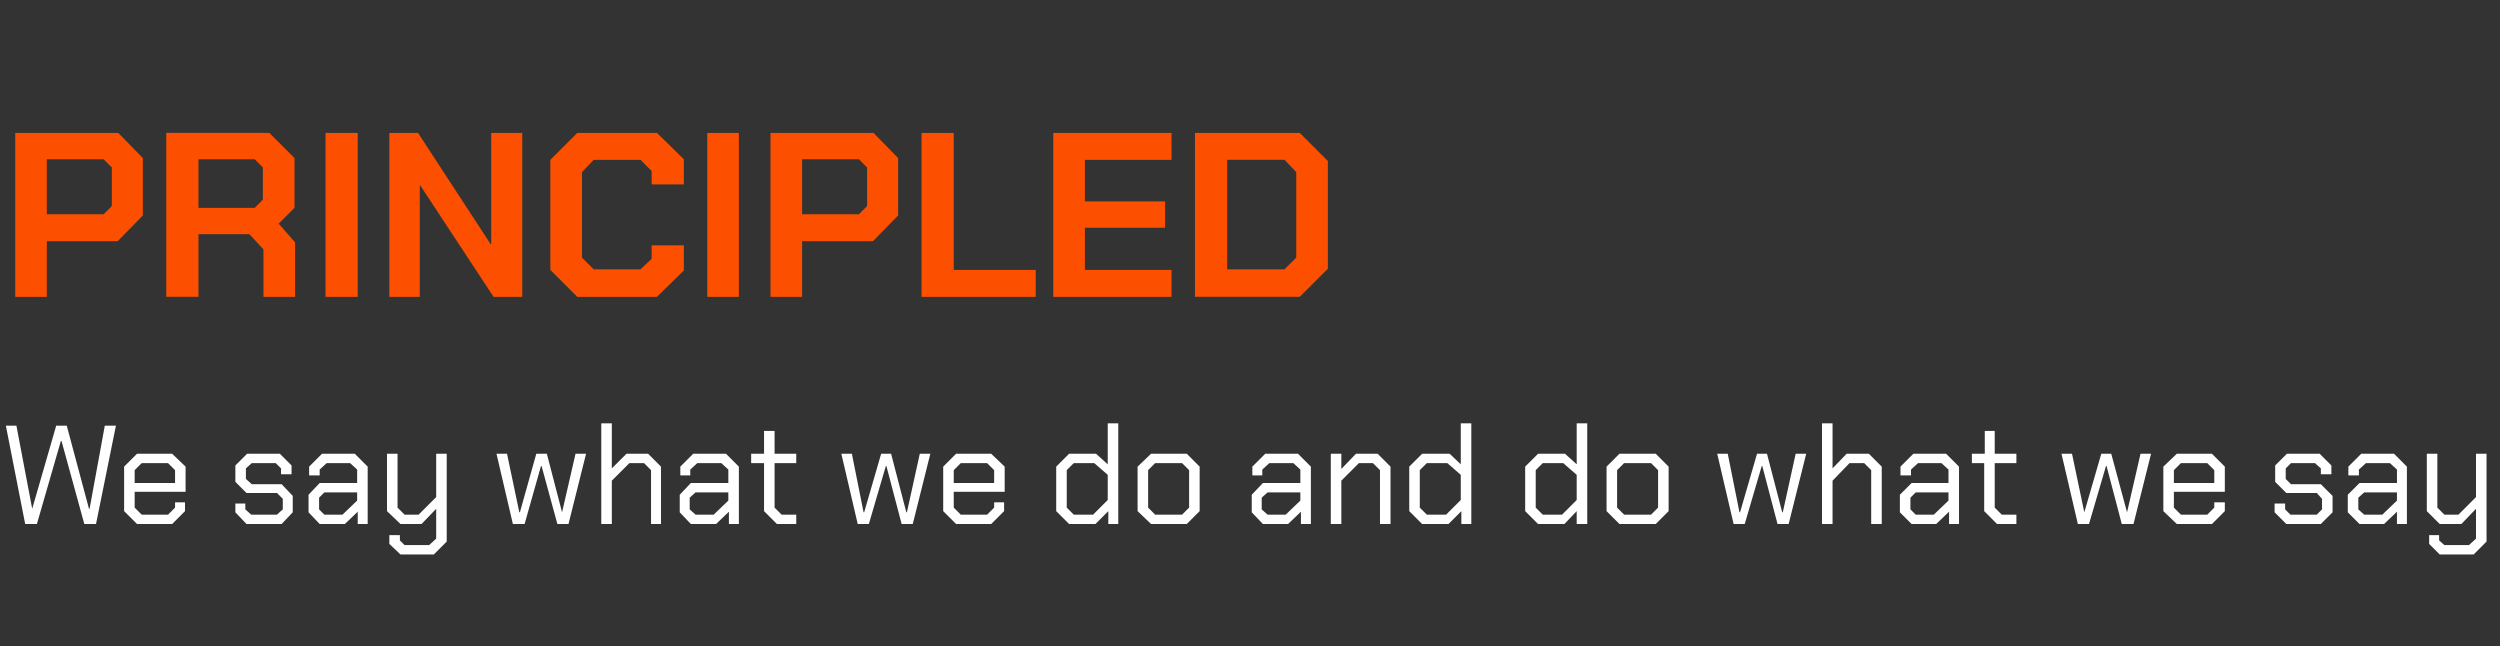
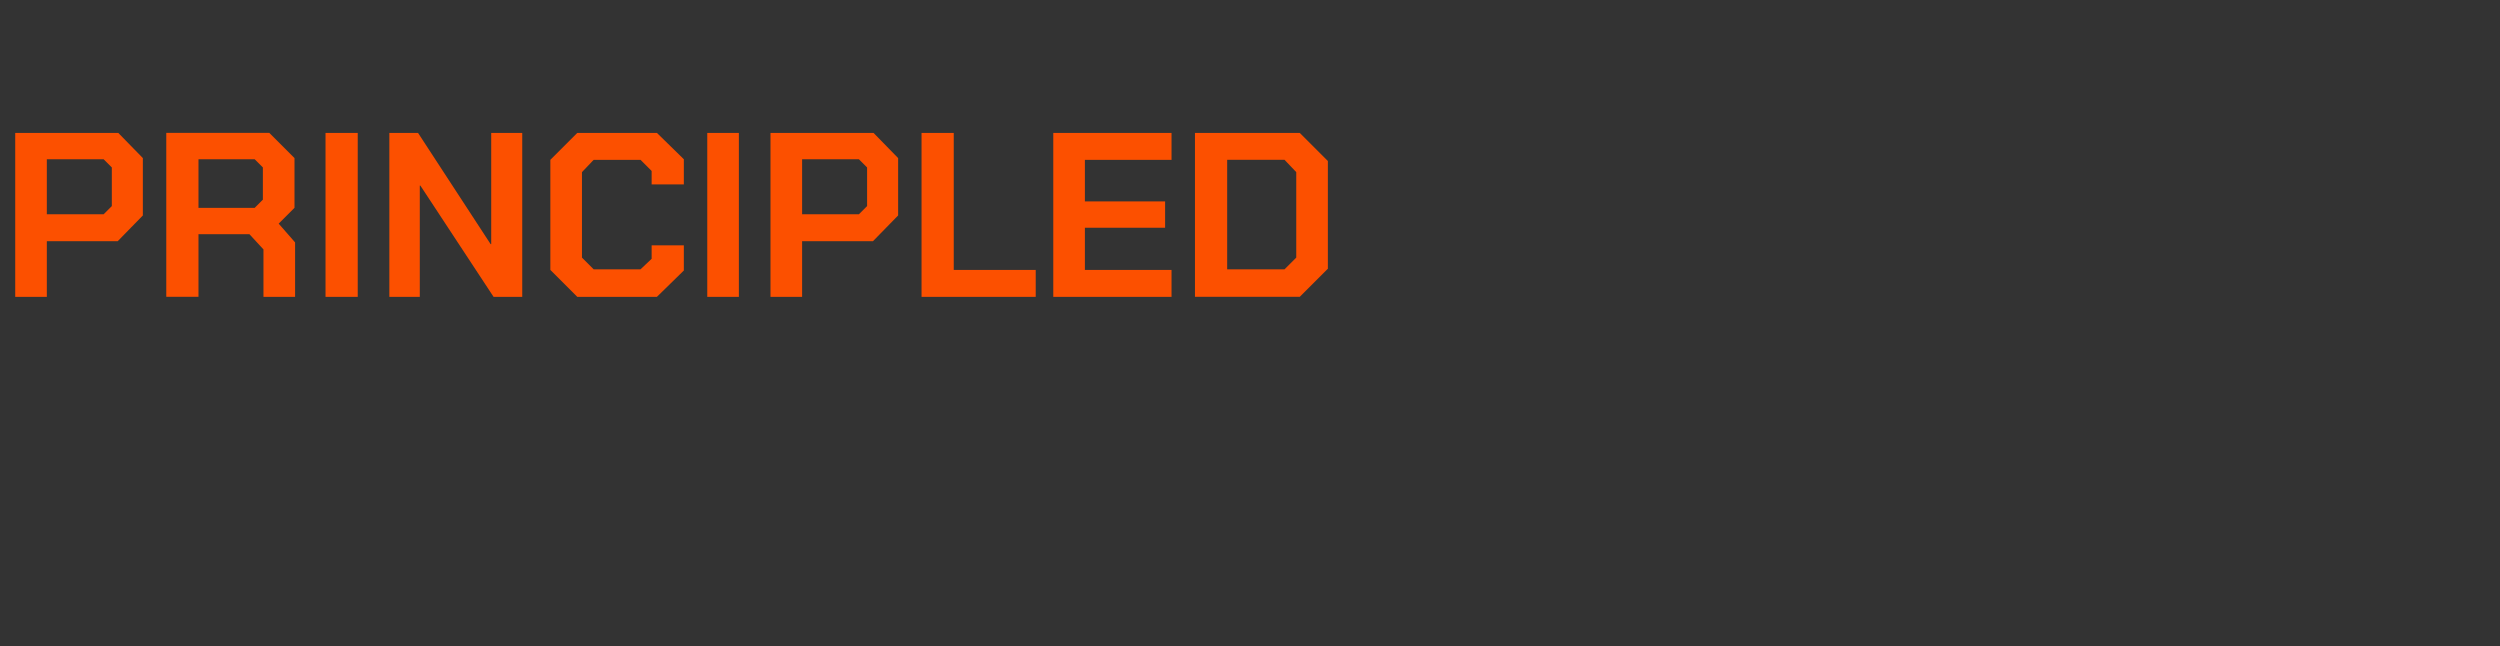
<svg xmlns="http://www.w3.org/2000/svg" version="1.1" width="427px" height="110.4px" viewBox="0 -11 427 110.4" style="top:-11px">
  <rect x="0" y="-11" width="427" height="110.4" fill="#333333" stroke="none" />
  <desc>PRINCIPLED We say what we do and do what we say</desc>
  <defs />
  <g id="Polygon140553">
-     <path d="m1 61.7l1.8 0l2.7 14.2l0 0l4.1-14.2l1.8 0l3.8 14.2l.1 0l2.6-14.2l1.9 0l-3.4 16.8l-2 0l-3.9-14.2l-.1 0l-4.1 14.2l-2 0l-3.3-16.8zm20.2 14.6l0-7.6l2.2-2.2l6 0l2.3 2.2l0 4.3l-8.7 0l0 2.7l1.2 1.2l4.5 0l1.2-1.2l0-.9l1.7 0l0 1.5l-2.2 2.2l-6 0l-2.2-2.2zm8.7-4.8l0-2.2l-1.2-1.2l-4.5 0l-1.2 1.2l0 2.2l6.9 0zm10.3 5l0-1.5l1.7 0l0 1l1 .9l4.4 0l1-.9l0-1.8l-1-1l-5.2 0l-1.9-1.9l0-2.8l2-2l5.6 0l2 2l0 1.5l-1.8 0l0-1l-.9-.9l-4.1 0l-1 .9l0 1.8l1 .9l5.1 0l1.9 2l0 2.8l-1.9 2l-6 0l-1.9-2zm12.5 0l0-3l1.9-2l6.4 0l0-2.3l-1.2-1.1l-4 0l-1.2 1.1l0 1l-1.8 0l0-1.5l2.2-2.2l5.6 0l2.2 2.2l0 9.8l-1.7 0l0-2.1l-2.2 2.1l-4.3 0l-1.9-2zm5.8.4l2.5-2.4l0-1.4l-5.6 0l-.9.9l0 2l.9.9l3.1 0zm17.8-10.4l0 15l-2.2 2.2l-5.7 0l-1.9-1.8l0-1.5l1.8 0l0 .9l.8.8l4.2 0l1.2-1.1l0-5.1l-2.5 2.6l-3.6 0l-2.3-2.2l0-9.8l1.8 0l0 9.2l1.2 1.2l2.4 0l3-3l0-7.4l1.8 0zm8.5 0l1.8 0l2.1 10l.1 0l2.8-10l1.8 0l2.6 10l0 0l2.3-10l1.8 0l-3 12l-1.9 0l-2.7-9.9l-.1 0l-2.8 9.9l-2 0l-2.8-12zm17.9-5.2l1.8 0l0 7.7l2.5-2.5l3.7 0l2.2 2.2l0 9.8l-1.7 0l0-9.2l-1.2-1.2l-2.5 0l-3 3l0 7.4l-1.8 0l0-17.2zm13.4 15.2l0-3l1.9-2l6.4 0l0-2.3l-1.2-1.1l-4.1 0l-1.2 1.1l0 1l-1.7 0l0-1.5l2.2-2.2l5.6 0l2.2 2.2l0 9.8l-1.7 0l0-2.1l-2.2 2.1l-4.3 0l-1.9-2zm5.8.4l2.5-2.4l0-1.4l-5.6 0l-1 .9l0 2l1 .9l3.1 0zm8.6-.6l0-8.2l-2.2 0l0-1.6l2.2 0l0-3.9l1.8 0l0 3.9l3.7 0l0 1.6l-3.7 0l0 7.6l1.2 1.2l2.5 0l0 1.6l-3.3 0l-2.2-2.2zm13.2-9.8l1.8 0l2 10l.1 0l2.9-10l1.7 0l2.6 10l.1 0l2.2-10l1.8 0l-3 12l-1.9 0l-2.6-9.9l-.1 0l-2.9 9.9l-1.9 0l-2.8-12zm17.4 9.8l0-7.6l2.2-2.2l6 0l2.3 2.2l0 4.3l-8.7 0l0 2.7l1.2 1.2l4.5 0l1.2-1.2l0-.9l1.7 0l0 1.5l-2.2 2.2l-6 0l-2.2-2.2zm8.7-4.8l0-2.2l-1.2-1.2l-4.5 0l-1.2 1.2l0 2.2l6.9 0zm10.6 4.8l0-7.6l2.2-2.2l4.6 0l2 1.8l0-7l1.8 0l0 17.2l-1.7 0l0-2.2l-2.2 2.2l-4.5 0l-2.2-2.2zm6.3.6l2.5-2.5l0-4.3l-2.3-2l-3.5 0l-1.2 1.2l0 6.4l1.2 1.2l3.3 0zm7.6-.6l0-7.6l2.3-2.2l6.1 0l2.2 2.2l0 7.6l-2.2 2.2l-6.1 0l-2.3-2.2zm7.6.6l1.2-1.2l0-6.4l-1.2-1.2l-4.6 0l-1.2 1.2l0 6.4l1.2 1.2l4.6 0zm11.9-.4l0-3l1.9-2l6.4 0l0-2.3l-1.2-1.1l-4.1 0l-1.2 1.1l0 1l-1.7 0l0-1.5l2.2-2.2l5.6 0l2.2 2.2l0 9.8l-1.7 0l0-2.1l-2.2 2.1l-4.3 0l-1.9-2zm5.8.4l2.5-2.4l0-1.4l-5.6 0l-1 .9l0 2l1 .9l3.1 0zm7.7-10.4l1.8 0l0 2.6l2.5-2.6l3.7 0l2.2 2.2l0 9.8l-1.8 0l0-9.2l-1.2-1.2l-2.4 0l-3 3l0 7.4l-1.8 0l0-12zm13.4 9.8l0-7.6l2.2-2.2l4.7 0l1.9 1.8l0-7l1.8 0l0 17.2l-1.7 0l0-2.2l-2.2 2.2l-4.5 0l-2.2-2.2zm6.3.6l2.5-2.5l0-4.3l-2.3-2l-3.5 0l-1.2 1.2l0 6.4l1.2 1.2l3.3 0zm13.5-.6l0-7.6l2.2-2.2l4.6 0l2 1.8l0-7l1.8 0l0 17.2l-1.8 0l0-2.2l-2.1 2.2l-4.5 0l-2.2-2.2zm6.3.6l2.5-2.5l0-4.3l-2.3-2l-3.5 0l-1.2 1.2l0 6.4l1.2 1.2l3.3 0zm7.6-.6l0-7.6l2.2-2.2l6.2 0l2.2 2.2l0 7.6l-2.2 2.2l-6.2 0l-2.2-2.2zm7.6.6l1.2-1.2l0-6.4l-1.2-1.2l-4.6 0l-1.2 1.2l0 6.4l1.2 1.2l4.6 0zm11.3-10.4l1.8 0l2 10l.1 0l2.9-10l1.7 0l2.6 10l.1 0l2.2-10l1.8 0l-3 12l-1.9 0l-2.6-9.9l-.1 0l-2.9 9.9l-1.9 0l-2.8-12zm17.9-5.2l1.8 0l0 7.7l2.4-2.5l3.8 0l2.2 2.2l0 9.8l-1.8 0l0-9.2l-1.2-1.2l-2.5 0l-2.9 3l0 7.4l-1.8 0l0-17.2zm13.3 15.2l0-3l2-2l6.3 0l0-2.3l-1.2-1.1l-4 0l-1.2 1.1l0 1l-1.8 0l0-1.5l2.2-2.2l5.6 0l2.2 2.2l0 9.8l-1.7 0l0-2.1l-2.2 2.1l-4.2 0l-2-2zm5.8.4l2.5-2.4l0-1.4l-5.6 0l-.9.9l0 2l.9.9l3.1 0zm8.6-.6l0-8.2l-2.1 0l0-1.6l2.2 0l0-3.9l1.7 0l0 3.9l3.7 0l0 1.6l-3.7 0l0 7.6l1.2 1.2l2.5 0l0 1.6l-3.3 0l-2.2-2.2zm13.2-9.8l1.8 0l2.1 10l0 0l2.9-10l1.7 0l2.7 10l0 0l2.3-10l1.8 0l-3 12l-2 0l-2.6-9.9l-.1 0l-2.9 9.9l-1.9 0l-2.8-12zm17.4 9.8l0-7.6l2.3-2.2l6 0l2.2 2.2l0 4.3l-8.7 0l0 2.7l1.2 1.2l4.5 0l1.2-1.2l0-.9l1.8 0l0 1.5l-2.2 2.2l-6 0l-2.3-2.2zm8.7-4.8l0-2.2l-1.2-1.2l-4.5 0l-1.2 1.2l0 2.2l6.9 0zm10.3 5l0-1.5l1.8 0l0 1l.9.9l4.5 0l.9-.9l0-1.8l-.9-1l-5.2 0l-1.9-1.9l0-2.8l2-2l5.6 0l2 2l0 1.5l-1.8 0l0-1l-1-.9l-4.1 0l-.9.9l0 1.8l.9.9l5.1 0l2 2l0 2.8l-2 2l-5.9 0l-2-2zm12.5 0l0-3l2-2l6.4 0l0-2.3l-1.2-1.1l-4.1 0l-1.2 1.1l0 1l-1.8 0l0-1.5l2.2-2.2l5.6 0l2.2 2.2l0 9.8l-1.7 0l0-2.1l-2.2 2.1l-4.2 0l-2-2zm5.9.4l2.5-2.4l0-1.4l-5.6 0l-1 .9l0 2l1 .9l3.1 0zm17.8-10.4l0 15l-2.2 2.2l-5.8 0l-1.8-1.8l0-1.5l1.7 0l0 .9l.9.8l4.2 0l1.2-1.1l0-5.1l-2.5 2.6l-3.7 0l-2.2-2.2l0-9.8l1.8 0l0 9.2l1.2 1.2l2.4 0l3-3l0-7.4l1.8 0z" stroke="none" fill="#fff" />
-   </g>
+     </g>
  <g id="Polygon140552">
    <path d="m2.6 11.7l17.6 0l4.2 4.3l0 9.8l-4.3 4.4l-12.1 0l0 9.5l-5.4 0l0-28zm15.1 13.9l1.4-1.4l0-6.6l-1.4-1.4l-9.7 0l0 9.4l9.7 0zm32.7 4.8l0 9.3l-5.4 0l0-8.1l-2.4-2.6l-8.7 0l0 10.7l-5.5 0l0-28l17.6 0l4.3 4.3l0 8.5l-2.7 2.7l2.8 3.2zm-16.5-5.9l9.6 0l1.4-1.4l0-5.5l-1.4-1.4l-9.6 0l0 8.3zm21.7-12.8l5.5 0l0 28l-5.5 0l0-28zm10.9 0l4.9 0l12.4 19l.1 0l0-19l5.3 0l0 28l-4.9 0l-12.5-19l-.1 0l0 19l-5.2 0l0-28zm27.5 23.4l0-18.8l4.6-4.6l13.6 0l4.6 4.5l0 4.3l-5.5 0l0-2.3l-1.9-1.9l-8 0l-2 2.1l0 14.6l2 2l8 0l1.9-1.8l0-2.3l5.5 0l0 4.3l-4.6 4.5l-13.6 0l-4.6-4.6zm26.8-23.4l5.4 0l0 28l-5.4 0l0-28zm10.8 0l17.6 0l4.2 4.3l0 9.8l-4.3 4.4l-12.1 0l0 9.5l-5.4 0l0-28zm15.1 13.9l1.4-1.4l0-6.6l-1.4-1.4l-9.7 0l0 9.4l9.7 0zm10.7-13.9l5.5 0l0 23.4l14 0l0 4.6l-19.5 0l0-28zm22.5 0l20.2 0l0 4.6l-14.8 0l0 7.1l13.7 0l0 4.5l-13.7 0l0 7.2l14.8 0l0 4.6l-20.2 0l0-28zm24.2 0l17.9 0l4.8 4.8l0 18.4l-4.8 4.8l-17.9 0l0-28zm15.3 23.3l2-2l0-14.6l-2-2.1l-9.8 0l0 18.7l9.8 0z" stroke="none" fill="#fc5000" />
  </g>
</svg>